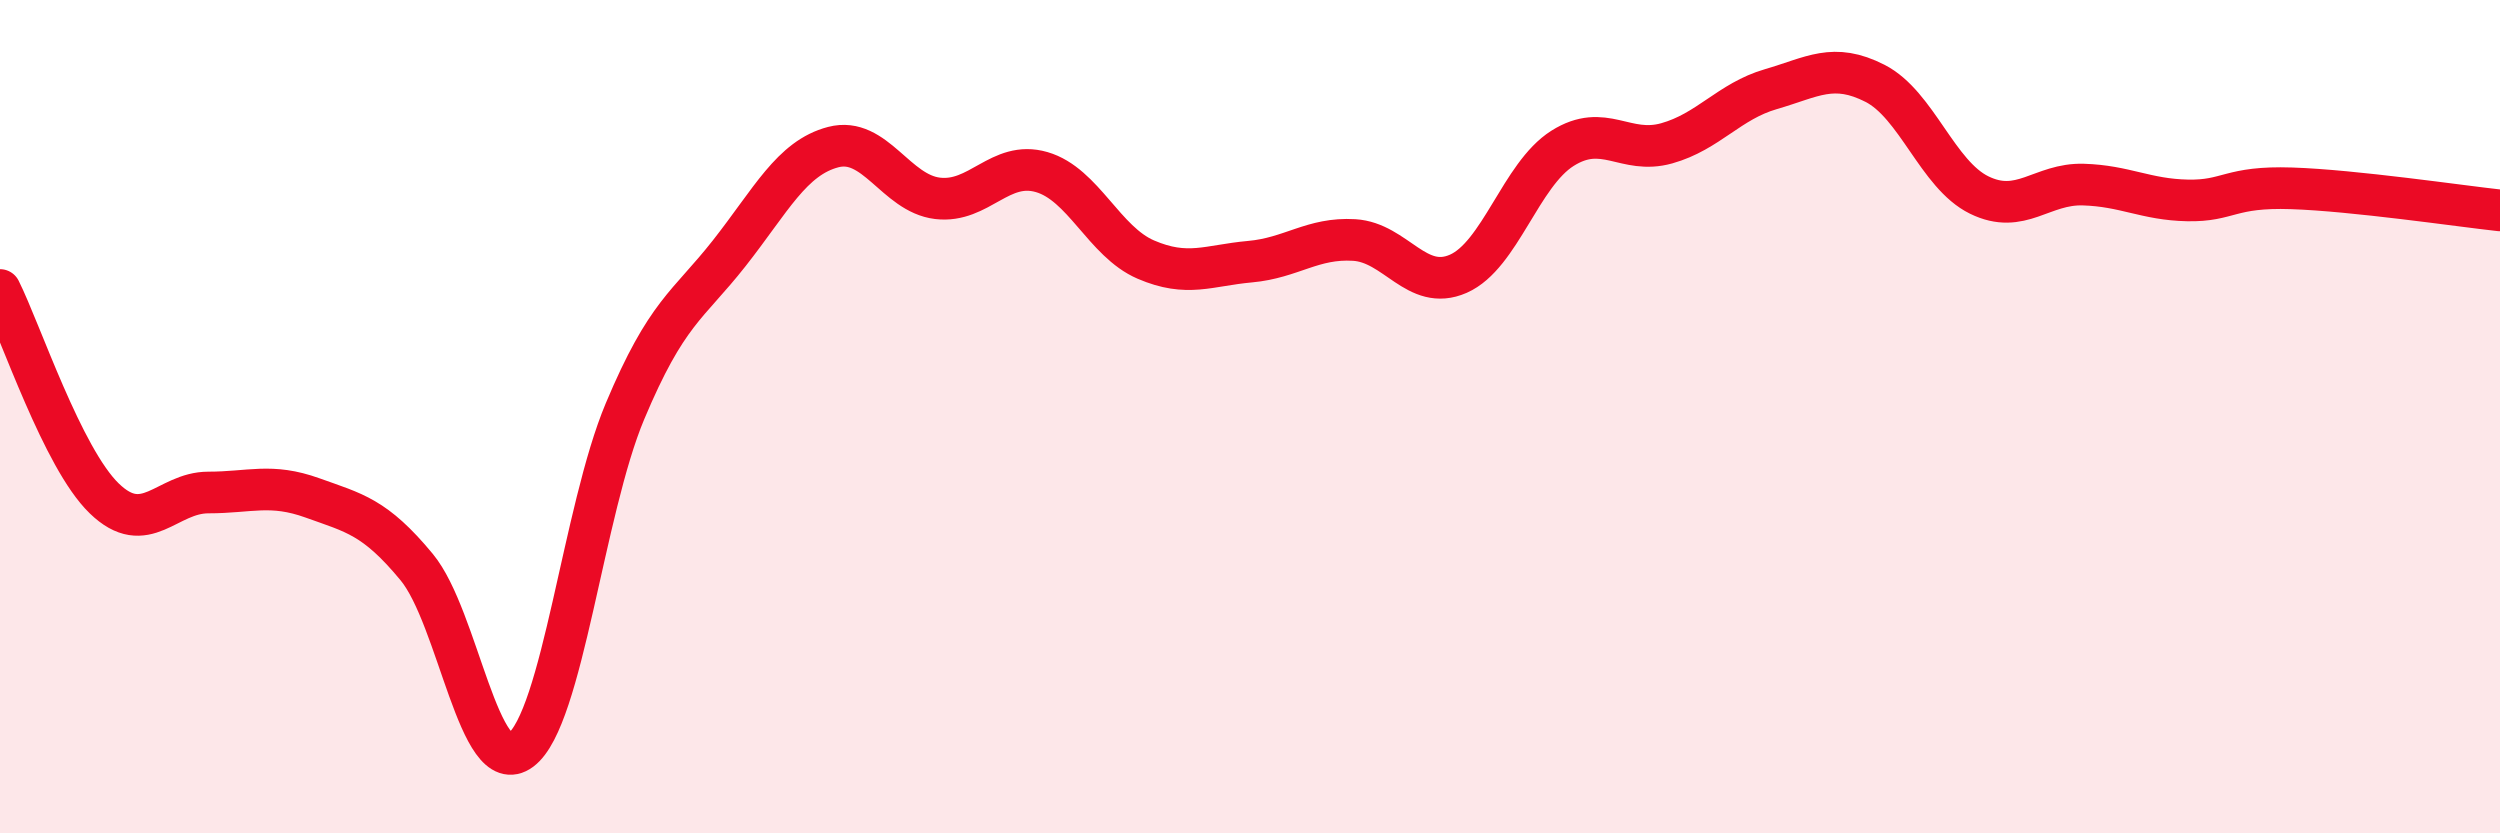
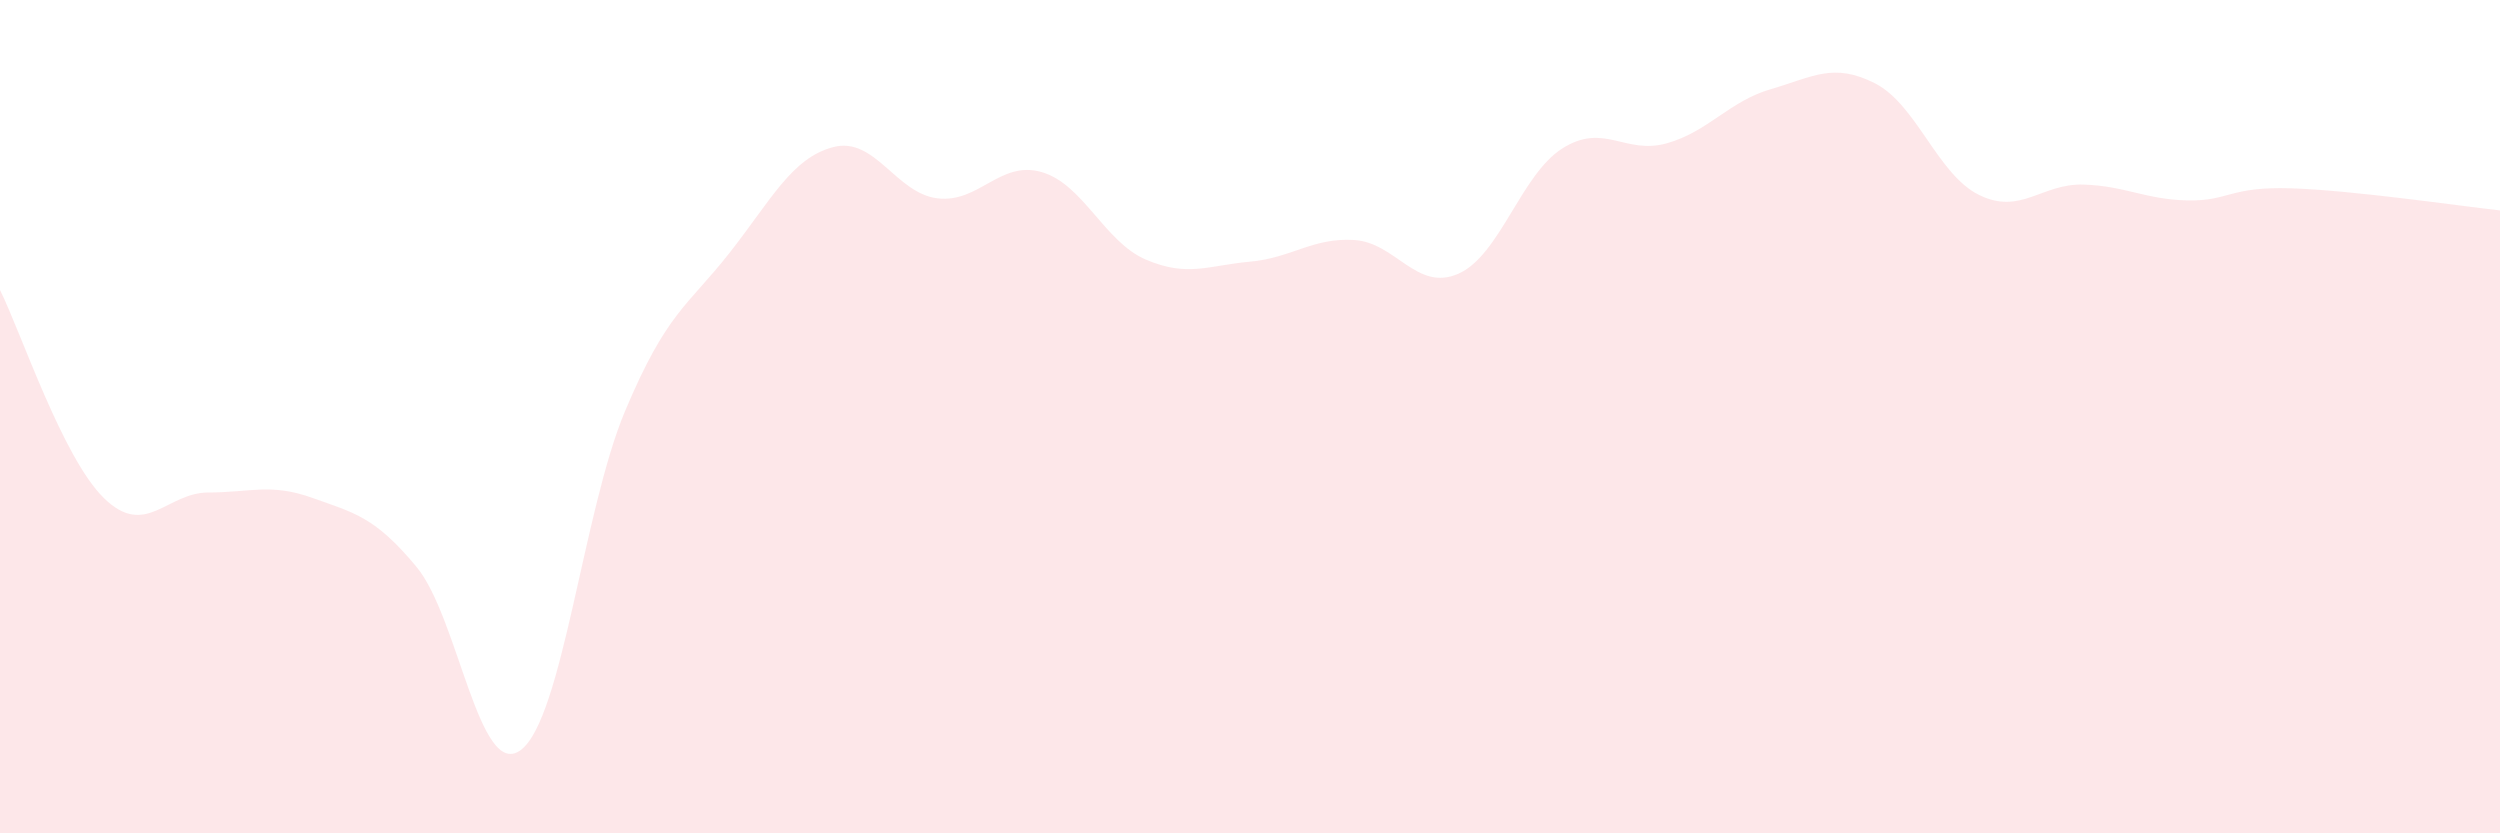
<svg xmlns="http://www.w3.org/2000/svg" width="60" height="20" viewBox="0 0 60 20">
  <path d="M 0,6.96 C 0.5,7.96 1.5,10.99 2.5,11.96 C 3.5,12.93 4,11.82 5,11.82 C 6,11.82 6.5,11.59 7.5,11.95 C 8.5,12.31 9,12.4 10,13.61 C 11,14.82 11.5,18.75 12.5,18 C 13.5,17.25 14,12.25 15,9.87 C 16,7.49 16.5,7.35 17.5,6.08 C 18.5,4.81 19,3.79 20,3.53 C 21,3.27 21.5,4.64 22.5,4.76 C 23.5,4.88 24,3.84 25,4.13 C 26,4.42 26.5,5.8 27.5,6.23 C 28.5,6.66 29,6.37 30,6.28 C 31,6.19 31.5,5.7 32.5,5.76 C 33.5,5.82 34,7.01 35,6.57 C 36,6.13 36.5,4.19 37.5,3.56 C 38.5,2.93 39,3.72 40,3.44 C 41,3.16 41.5,2.43 42.5,2.14 C 43.5,1.85 44,1.49 45,2 C 46,2.51 46.5,4.19 47.5,4.68 C 48.5,5.17 49,4.4 50,4.43 C 51,4.46 51.5,4.79 52.5,4.81 C 53.5,4.83 53.5,4.47 55,4.52 C 56.5,4.57 59,4.94 60,5.05L60 20L0 20Z" fill="#EB0A25" opacity="0.1" stroke-linecap="round" stroke-linejoin="round" />
-   <path d="M 0,6.96 C 0.5,7.96 1.5,10.99 2.5,11.96 C 3.5,12.93 4,11.82 5,11.82 C 6,11.82 6.5,11.59 7.5,11.95 C 8.5,12.31 9,12.4 10,13.61 C 11,14.82 11.5,18.75 12.5,18 C 13.5,17.25 14,12.25 15,9.87 C 16,7.49 16.5,7.35 17.5,6.08 C 18.5,4.81 19,3.79 20,3.53 C 21,3.27 21.5,4.64 22.5,4.76 C 23.5,4.88 24,3.84 25,4.13 C 26,4.42 26.5,5.8 27.5,6.23 C 28.5,6.66 29,6.37 30,6.28 C 31,6.19 31.5,5.7 32.5,5.76 C 33.5,5.82 34,7.01 35,6.57 C 36,6.13 36.5,4.19 37.5,3.56 C 38.5,2.93 39,3.72 40,3.44 C 41,3.16 41.5,2.43 42.5,2.14 C 43.5,1.85 44,1.49 45,2 C 46,2.51 46.5,4.19 47.5,4.68 C 48.5,5.17 49,4.4 50,4.43 C 51,4.46 51.5,4.79 52.5,4.81 C 53.5,4.83 53.5,4.47 55,4.52 C 56.5,4.57 59,4.94 60,5.05" stroke="#EB0A25" stroke-width="1" fill="none" stroke-linecap="round" stroke-linejoin="round" />
</svg>